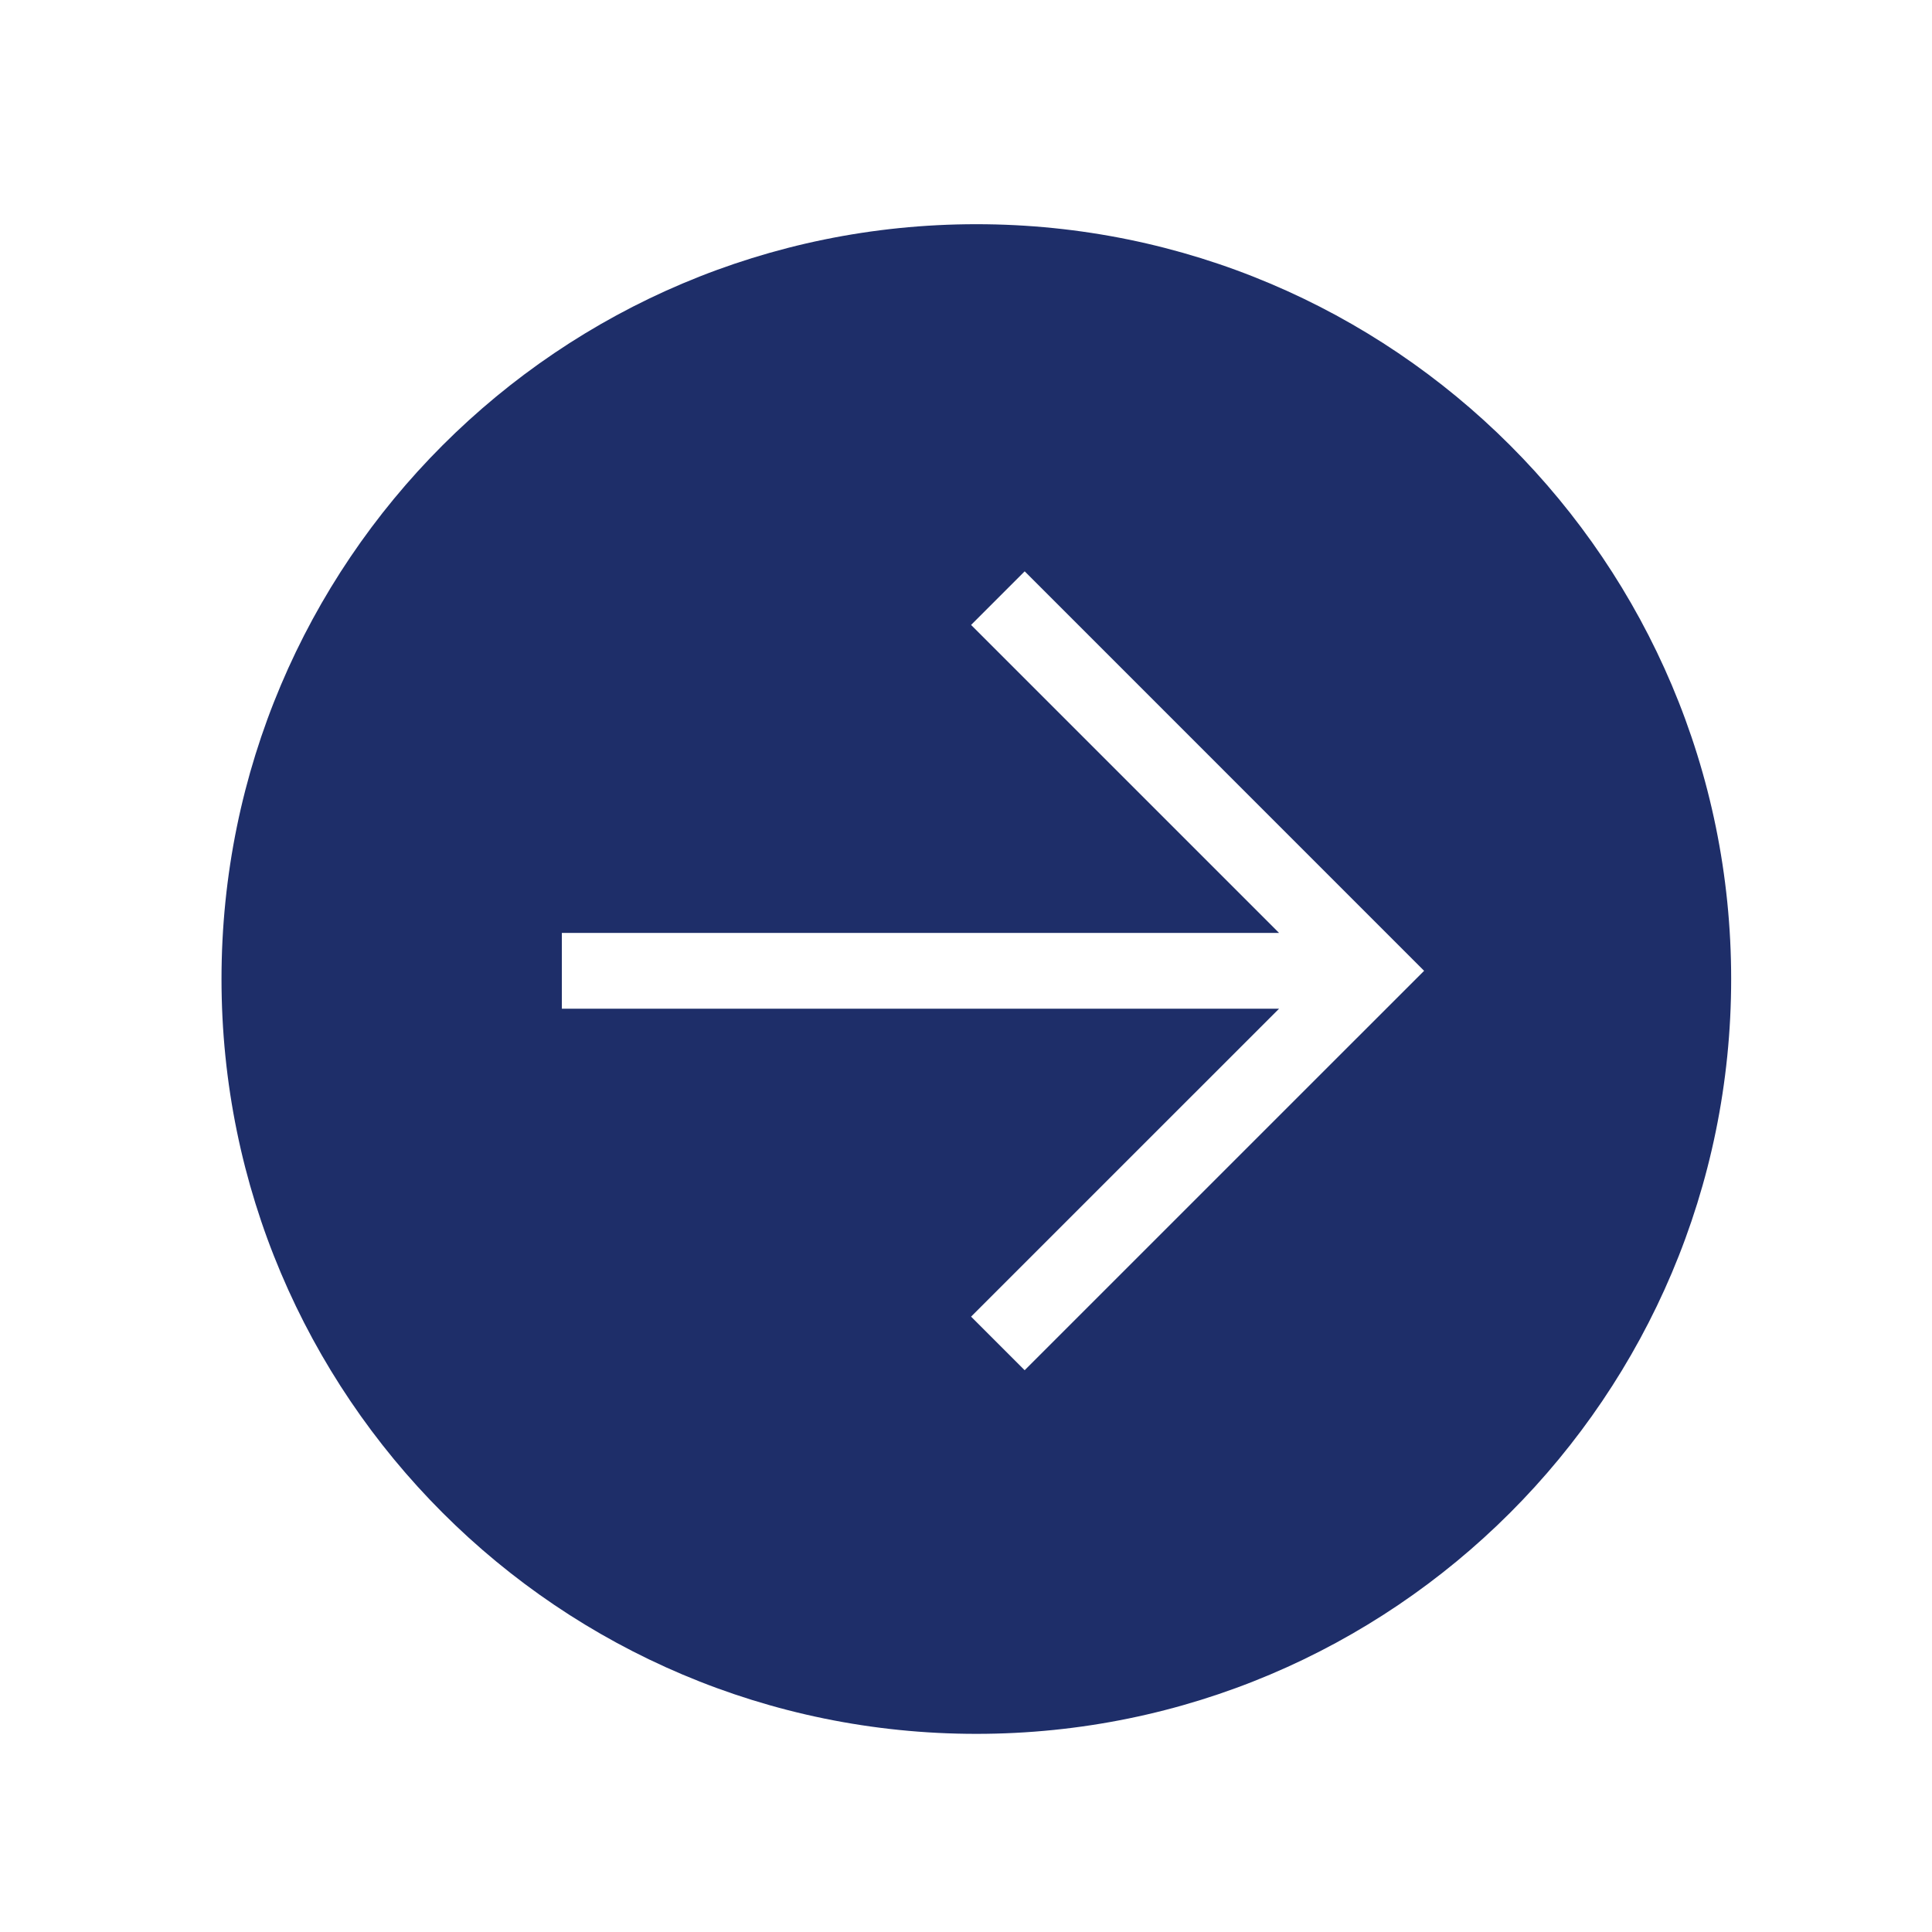
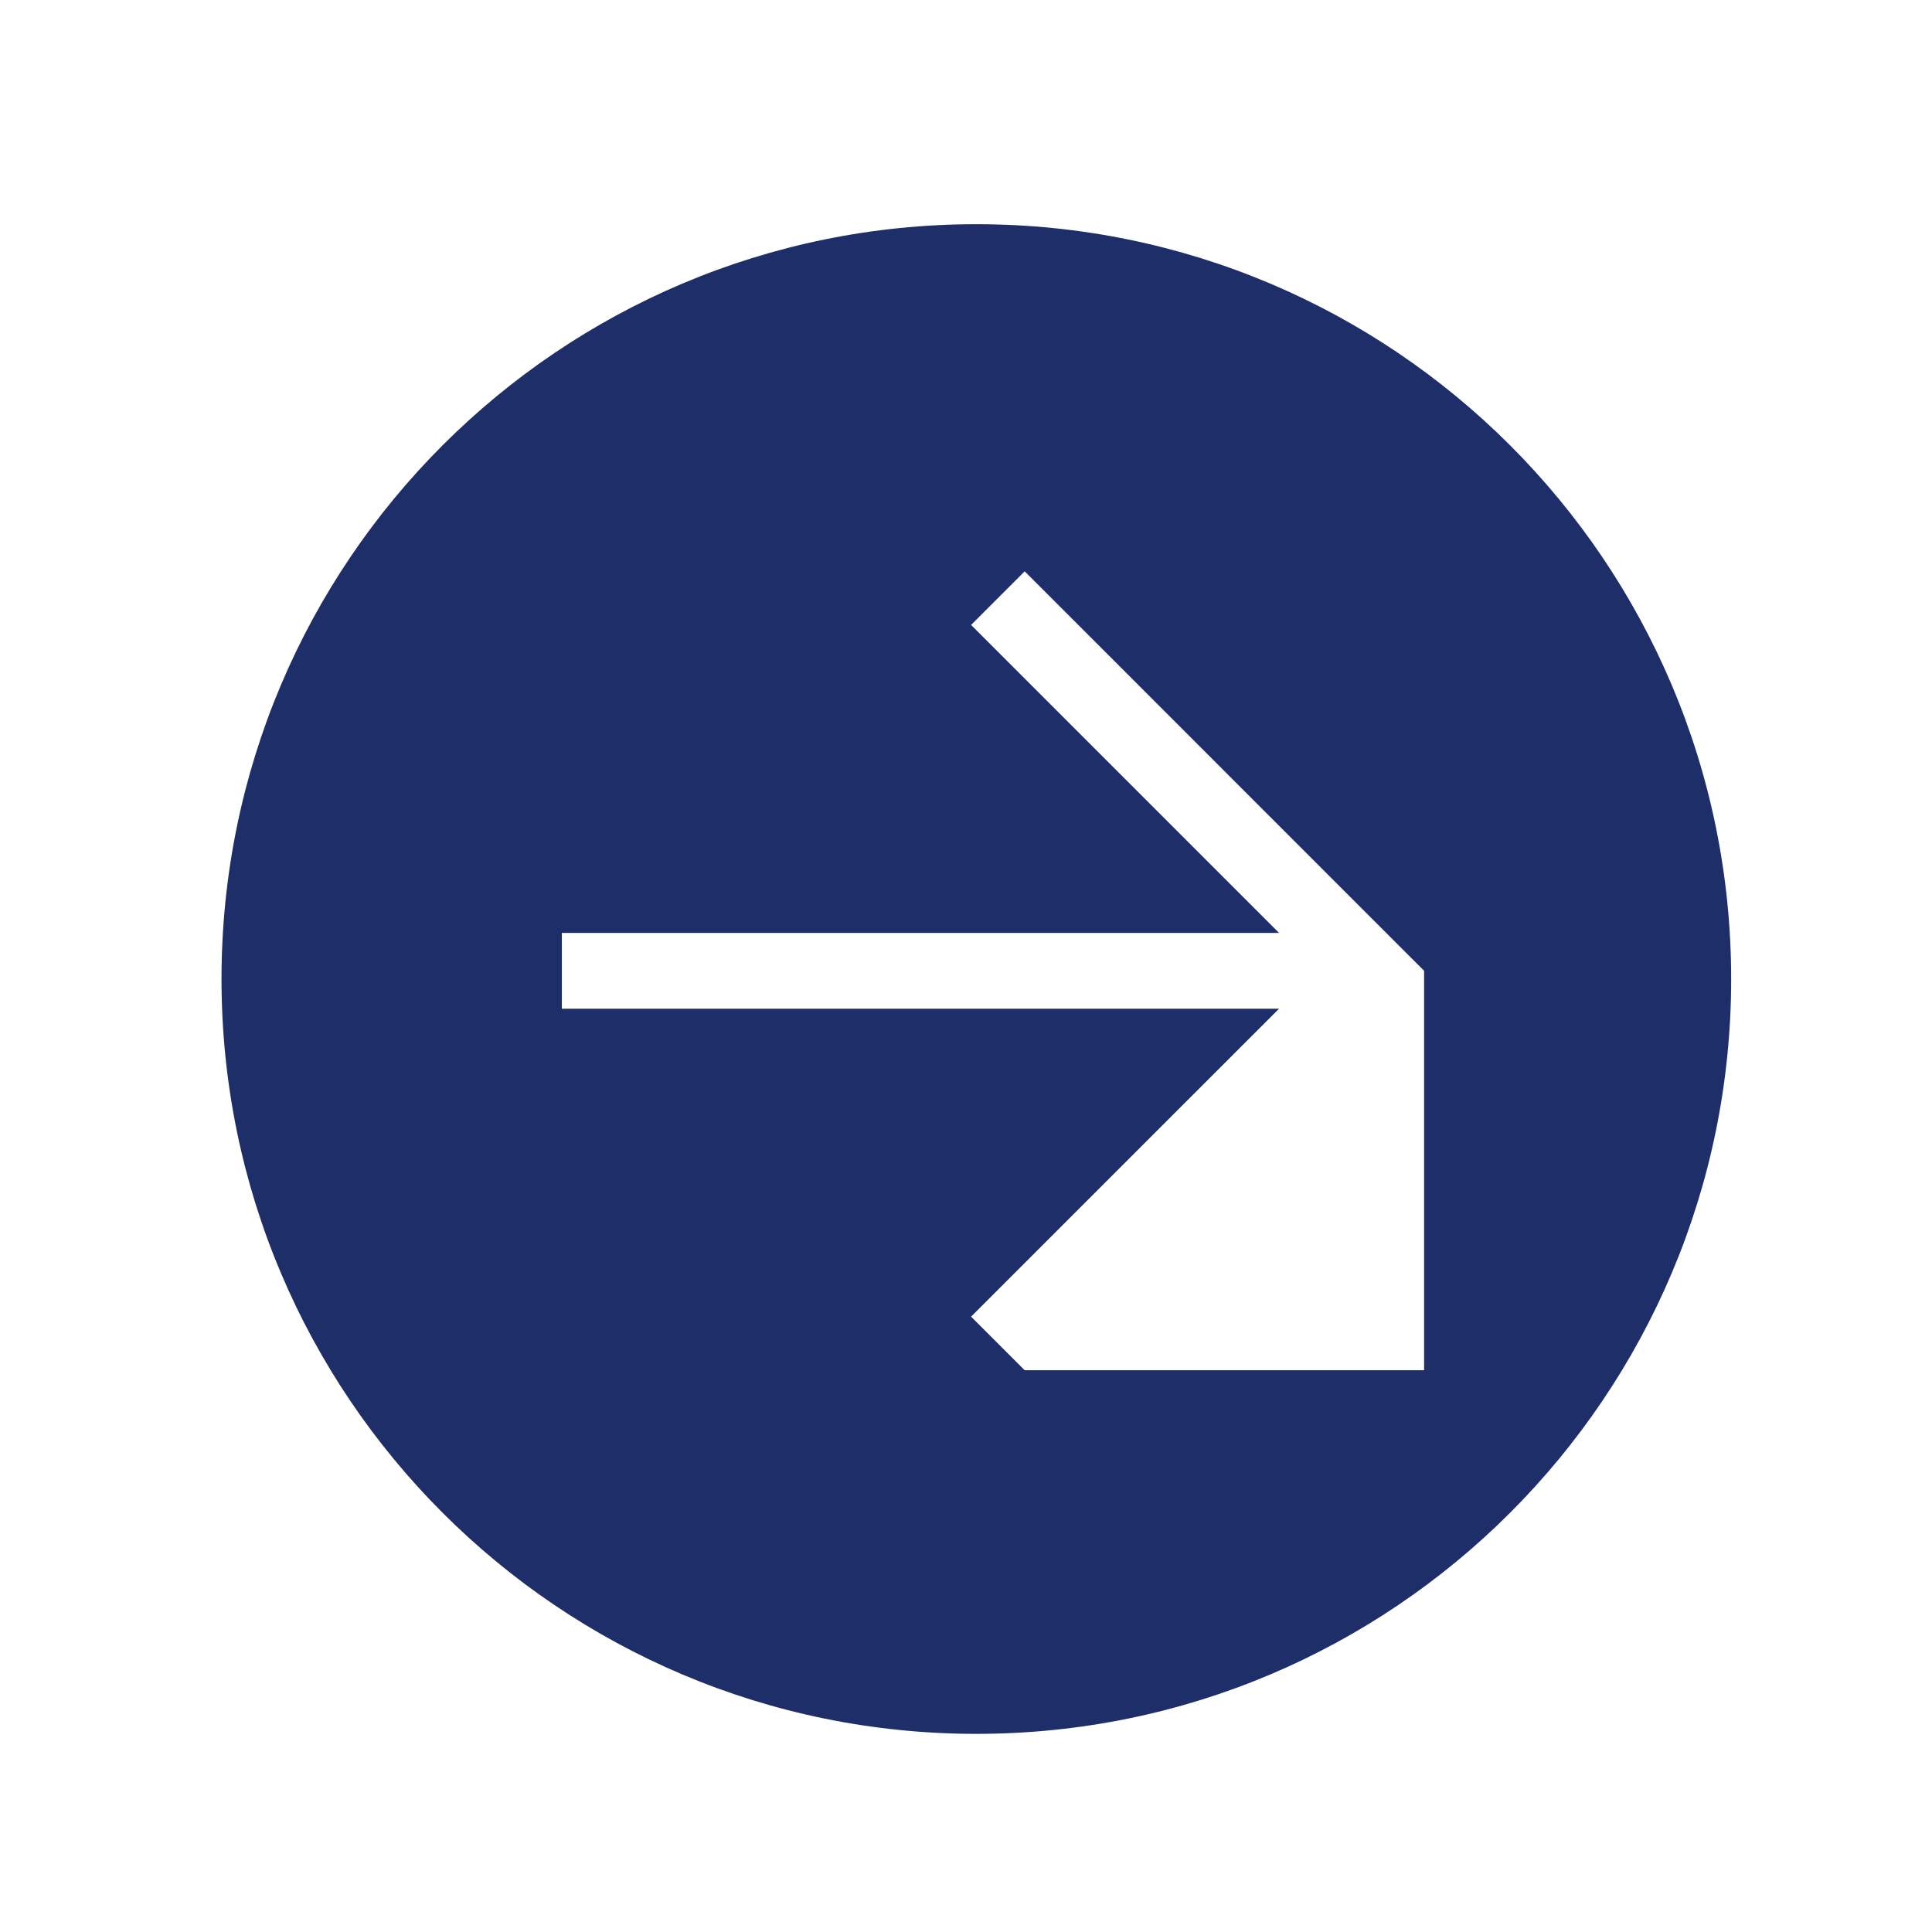
<svg xmlns="http://www.w3.org/2000/svg" width="43" height="43" viewBox="0 0 43 43" fill="none">
-   <path d="M21.73 4.99C12.452 4.99 4.93 12.512 4.93 21.79C4.93 31.069 12.452 38.59 21.73 38.59C31.009 38.59 38.53 31.069 38.53 21.79C38.53 12.512 31.008 4.99 21.73 4.99ZM22.806 30.497L21.613 29.304L28.468 22.45H12.505V20.764H28.468L21.613 13.909L22.806 12.716L31.696 21.607L22.806 30.496V30.497Z" fill="#1E2E69" />
+   <path d="M21.73 4.99C12.452 4.99 4.93 12.512 4.93 21.79C4.93 31.069 12.452 38.59 21.73 38.59C31.009 38.59 38.53 31.069 38.53 21.79C38.53 12.512 31.008 4.99 21.73 4.99ZM22.806 30.497L21.613 29.304L28.468 22.45H12.505V20.764H28.468L21.613 13.909L22.806 12.716L31.696 21.607V30.497Z" fill="#1E2E69" />
</svg>